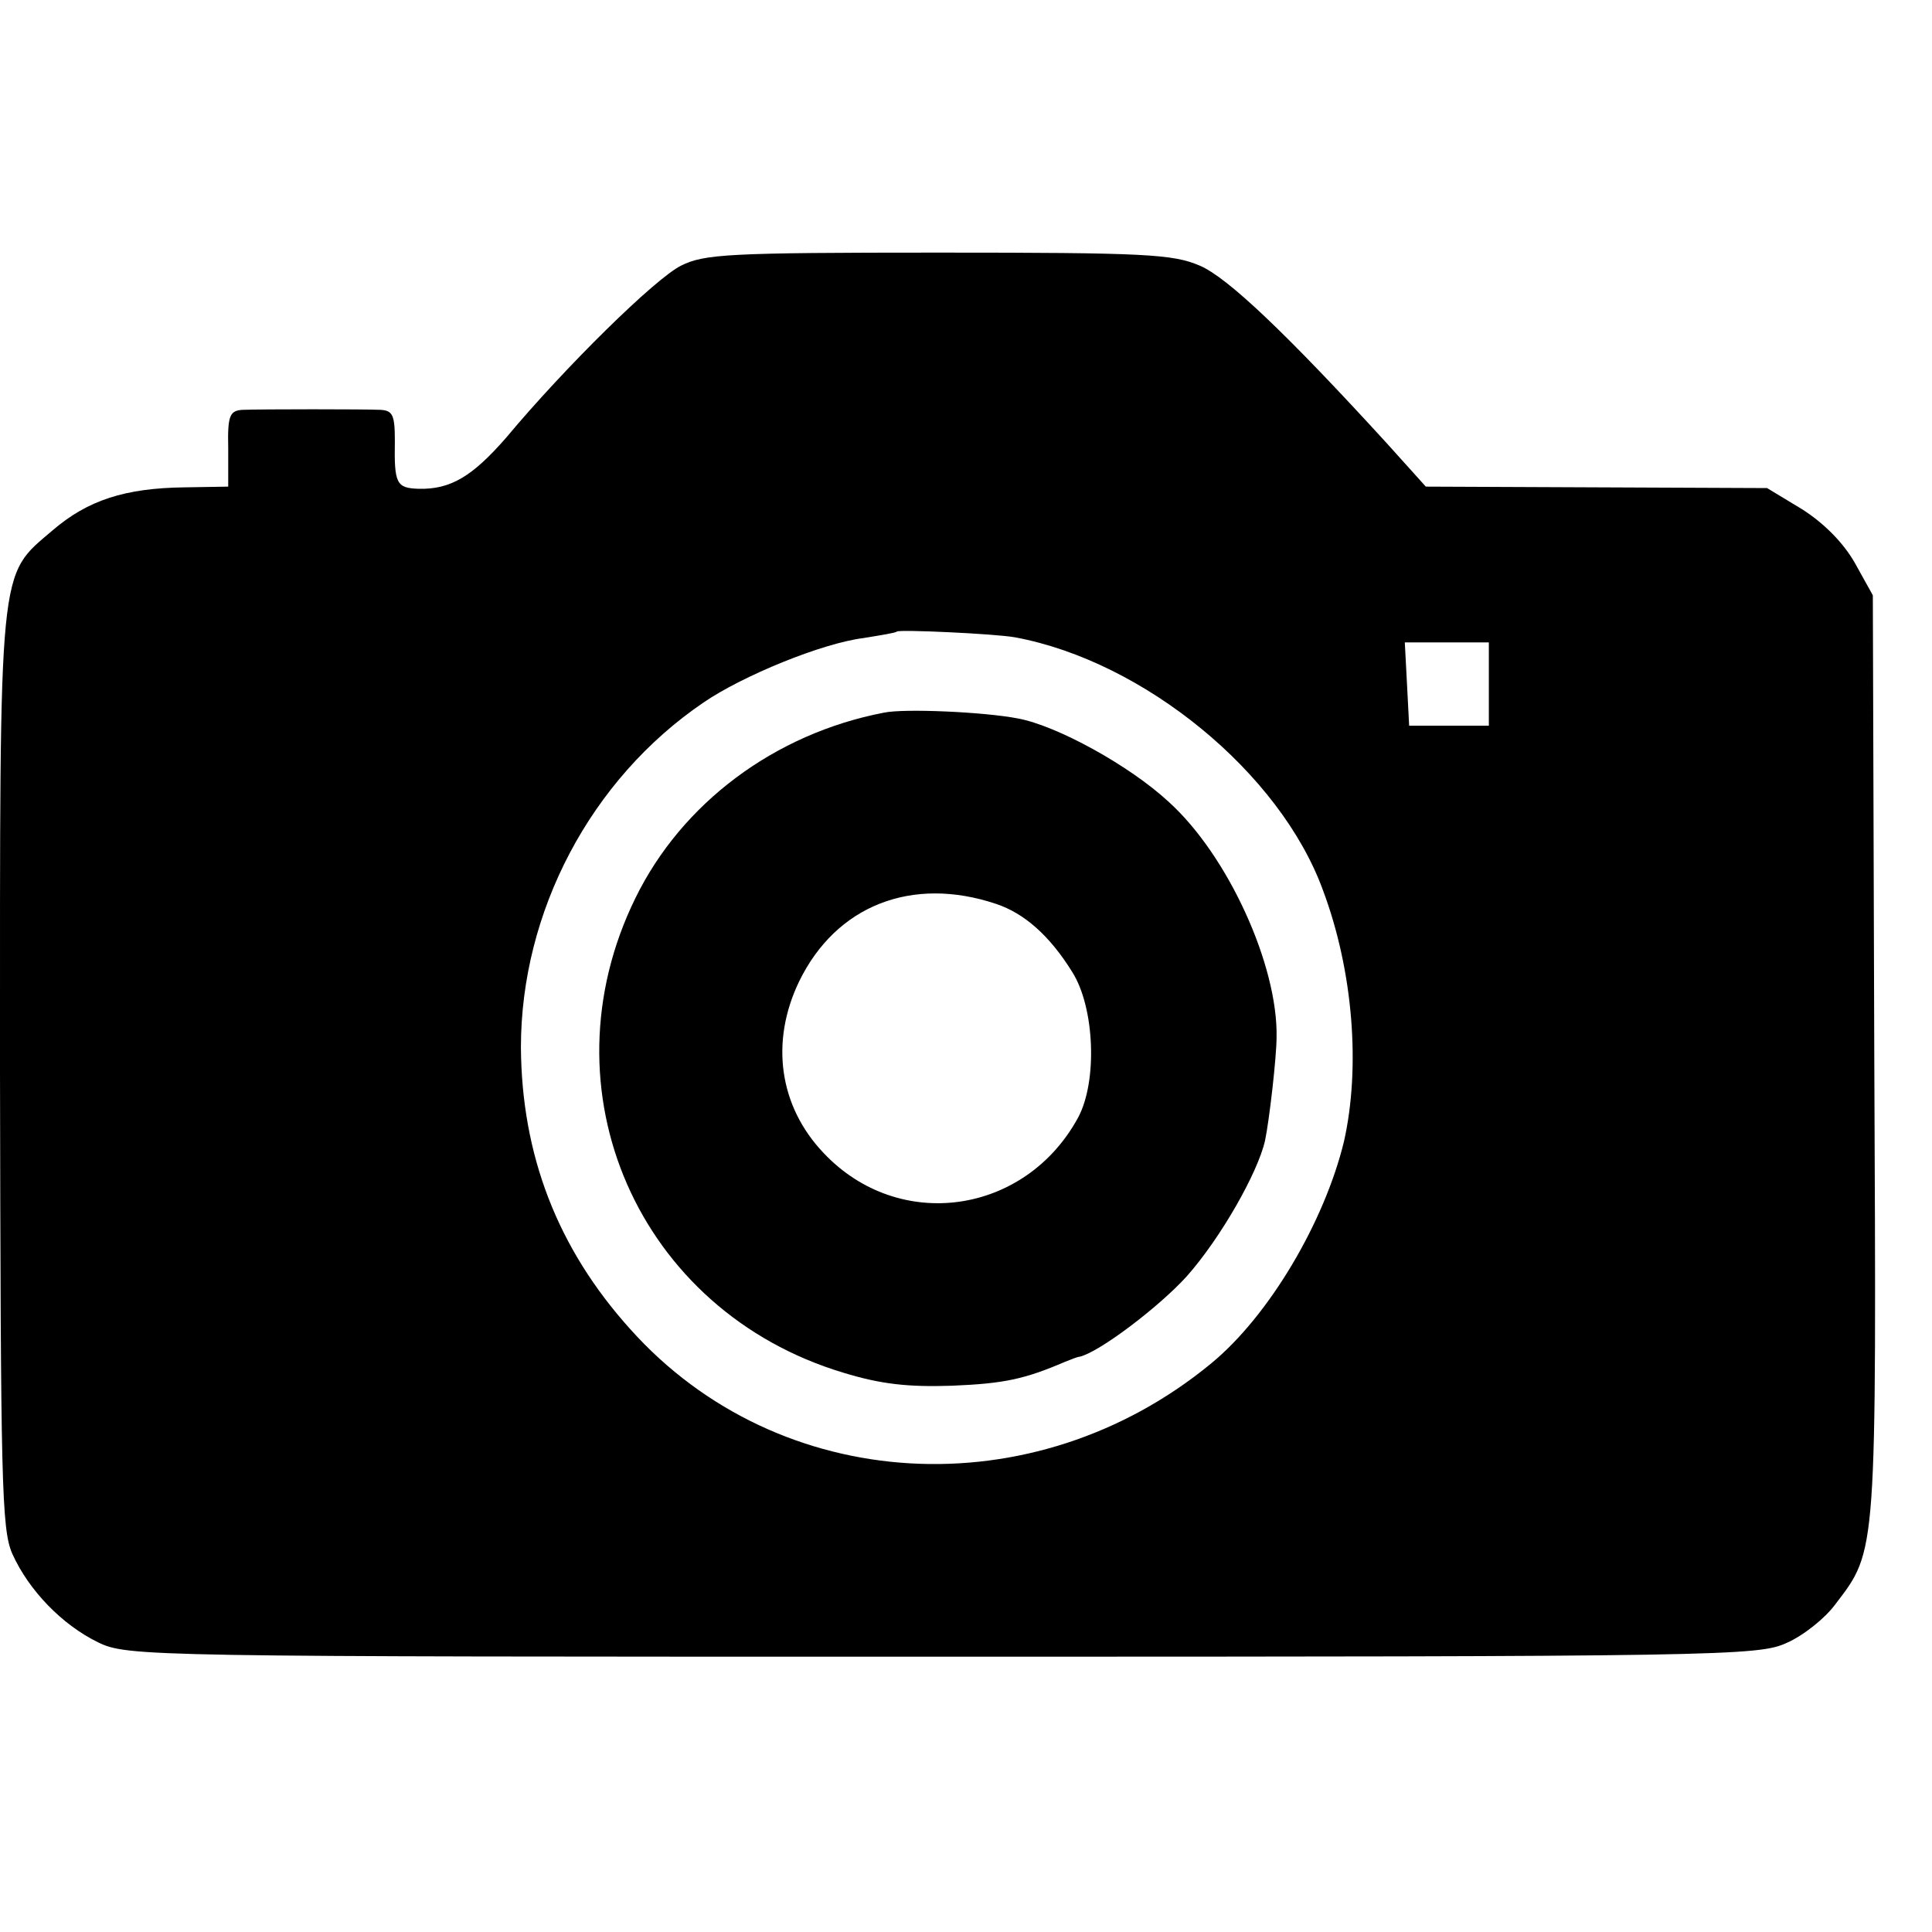
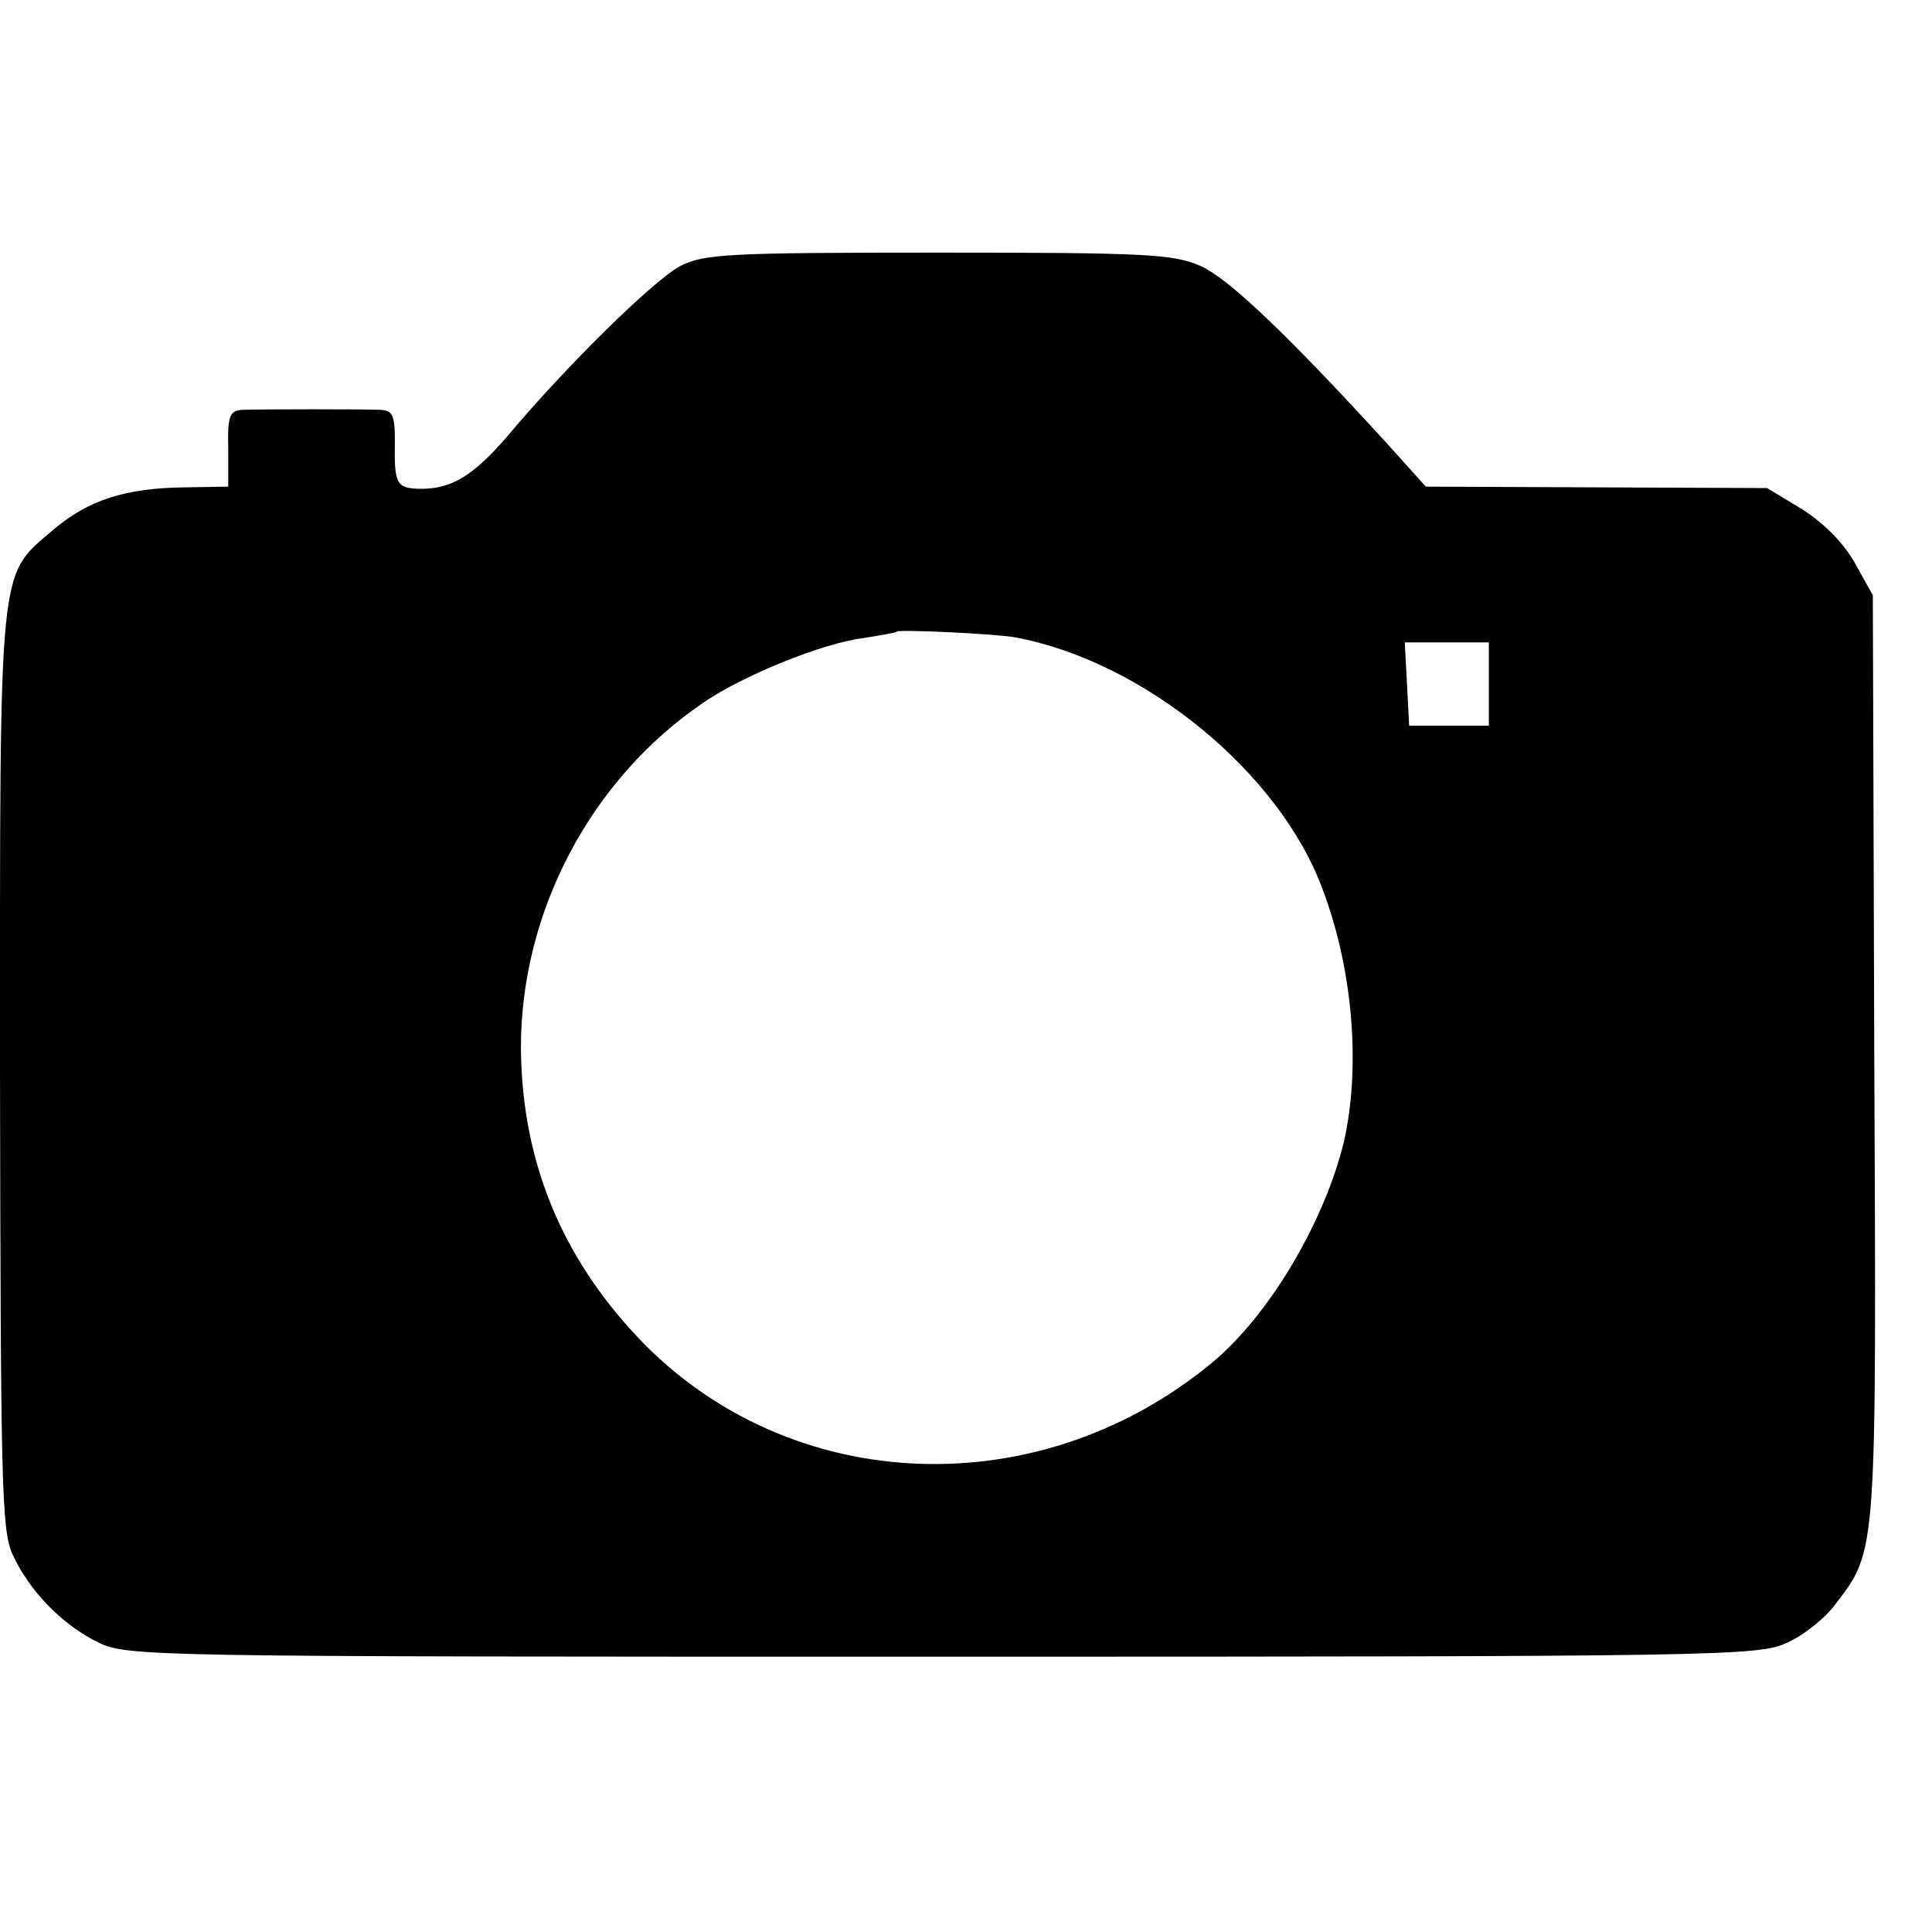
<svg xmlns="http://www.w3.org/2000/svg" version="1.0" width="16pt" height="16pt" viewBox="0 0 16 16" preserveAspectRatio="xMidYMid meet">
  <g transform="translate(0,16) scale(0.006,-0.006)" fill="#000000" stroke="none">
    <path d="M940 2300 c-36 -18 -160 -140 -241 -237 -47 -54 -77 -72 -121 -71 -31 1 -34 7 -33 66 0 36 -3 42 -20 43 -24 1 -161 1 -190 0 -18 -1 -21 -8 -20 -53 l0 -53 -60 -1 c-83 -1 -134 -18 -182 -59 -76 -65 -73 -38 -73 -746 1 -567 2 -633 17 -667 23 -51 69 -98 118 -122 41 -20 64 -20 1166 -20 1076 0 1126 1 1165 19 23 10 53 34 67 53 58 76 57 64 54 757 l-2 636 -25 45 c-16 28 -43 55 -73 74 l-48 29 -235 1 -236 1 -54 60 c-138 151 -220 229 -258 245 -37 16 -76 18 -361 18 -290 0 -323 -2 -355 -18z m461 -513 c178 -33 366 -187 425 -349 42 -112 52 -245 29 -347 -27 -111 -103 -240 -183 -306 -245 -202 -597 -182 -802 47 -101 112 -150 241 -151 389 0 187 96 370 252 476 54 37 164 82 221 89 24 4 44 7 46 9 4 3 135 -3 163 -8z m654 -64 l0 -58 -55 0 -55 0 -3 58 -3 57 58 0 58 0 0 -57z" />
-     <path d="M1220 1683 c-151 -29 -279 -125 -343 -256 -130 -265 4 -570 287 -655 52 -16 90 -20 150 -18 72 3 100 9 156 33 8 3 17 7 20 7 27 6 110 69 148 111 47 53 98 143 108 187 6 28 16 116 16 143 2 99 -67 251 -149 325 -54 50 -154 105 -208 115 -46 9 -157 14 -185 8z m155 -264 c39 -13 74 -44 105 -94 31 -49 35 -151 8 -201 -73 -134 -247 -159 -351 -49 -62 65 -74 154 -34 237 51 105 156 146 272 107z" />
  </g>
</svg>